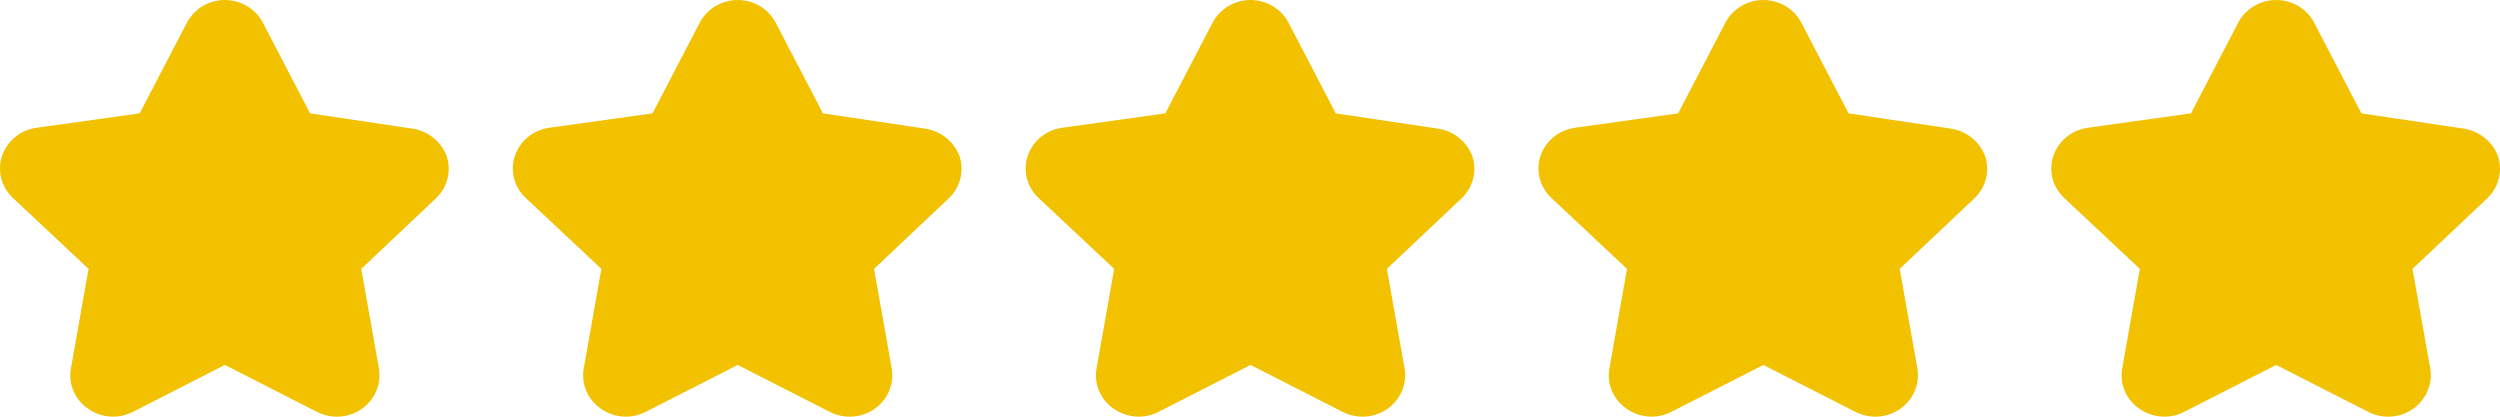
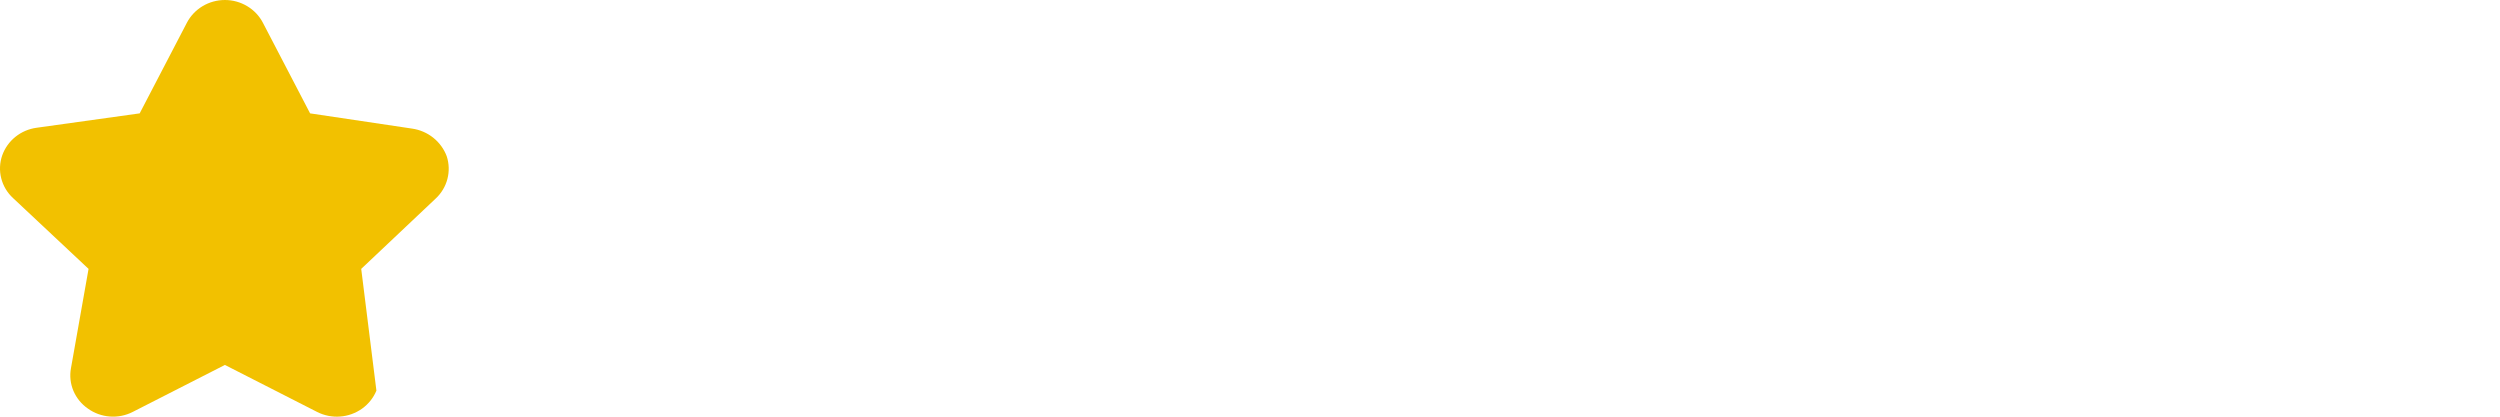
<svg xmlns="http://www.w3.org/2000/svg" width="78" height="13" viewBox="0 0 78 13" fill="none">
-   <path d="M13.938 4.875C13.854 4.65 13.709 4.45 13.519 4.298C13.329 4.146 13.1 4.047 12.856 4.012L9.675 3.537L8.204 0.713C8.094 0.499 7.924 0.319 7.714 0.193C7.505 0.067 7.263 0 7.017 0C6.77 0 6.529 0.067 6.319 0.193C6.11 0.319 5.94 0.499 5.829 0.713L4.358 3.537L1.142 3.986C0.899 4.019 0.67 4.117 0.48 4.27C0.291 4.422 0.149 4.623 0.069 4.849C-0.011 5.079 -0.022 5.326 0.038 5.562C0.098 5.798 0.225 6.012 0.406 6.179L2.763 8.389L2.214 11.489C2.17 11.727 2.197 11.972 2.291 12.195C2.386 12.418 2.543 12.611 2.746 12.75C2.944 12.892 3.18 12.977 3.426 12.995C3.672 13.014 3.918 12.965 4.137 12.854L7.017 11.386L9.897 12.854C10.117 12.965 10.364 13.015 10.612 12.996C10.859 12.978 11.096 12.892 11.296 12.75C11.496 12.607 11.651 12.412 11.744 12.188C11.836 11.964 11.863 11.719 11.82 11.481L11.27 8.389L13.592 6.196C13.771 6.03 13.898 5.818 13.959 5.584C14.02 5.35 14.013 5.105 13.938 4.875Z" fill="#F2C100" />
-   <path d="M29.938 4.875C29.854 4.65 29.709 4.45 29.519 4.298C29.329 4.146 29.1 4.047 28.856 4.012L25.675 3.537L24.204 0.713C24.093 0.499 23.924 0.319 23.714 0.193C23.505 0.067 23.263 0 23.017 0C22.77 0 22.529 0.067 22.319 0.193C22.11 0.319 21.94 0.499 21.829 0.713L20.358 3.537L17.142 3.986C16.898 4.019 16.67 4.117 16.48 4.27C16.291 4.422 16.149 4.623 16.069 4.849C15.989 5.079 15.978 5.326 16.038 5.562C16.098 5.798 16.225 6.012 16.406 6.179L18.763 8.389L18.214 11.489C18.17 11.727 18.197 11.972 18.291 12.195C18.386 12.418 18.543 12.611 18.746 12.75C18.944 12.892 19.18 12.977 19.426 12.995C19.672 13.014 19.918 12.965 20.137 12.854L23.017 11.386L25.897 12.854C26.117 12.965 26.364 13.015 26.612 12.996C26.859 12.978 27.096 12.892 27.296 12.75C27.496 12.607 27.651 12.412 27.744 12.188C27.836 11.964 27.863 11.719 27.82 11.481L27.27 8.389L29.592 6.196C29.771 6.03 29.898 5.818 29.959 5.584C30.02 5.35 30.013 5.105 29.938 4.875Z" fill="#F2C100" />
-   <path d="M45.938 4.875C45.854 4.65 45.709 4.45 45.519 4.298C45.329 4.146 45.1 4.047 44.856 4.012L41.675 3.537L40.204 0.713C40.093 0.499 39.924 0.319 39.714 0.193C39.505 0.067 39.263 0 39.017 0C38.77 0 38.529 0.067 38.319 0.193C38.11 0.319 37.94 0.499 37.829 0.713L36.358 3.537L33.142 3.986C32.898 4.019 32.67 4.117 32.48 4.27C32.291 4.422 32.149 4.623 32.069 4.849C31.989 5.079 31.978 5.326 32.038 5.562C32.098 5.798 32.225 6.012 32.406 6.179L34.763 8.389L34.214 11.489C34.17 11.727 34.197 11.972 34.291 12.195C34.386 12.418 34.543 12.611 34.746 12.75C34.944 12.892 35.18 12.977 35.426 12.995C35.672 13.014 35.918 12.965 36.137 12.854L39.017 11.386L41.897 12.854C42.117 12.965 42.364 13.015 42.612 12.996C42.859 12.978 43.096 12.892 43.296 12.75C43.496 12.607 43.651 12.412 43.744 12.188C43.836 11.964 43.863 11.719 43.82 11.481L43.27 8.389L45.592 6.196C45.771 6.03 45.898 5.818 45.959 5.584C46.02 5.35 46.013 5.105 45.938 4.875Z" fill="#F2C100" />
-   <path d="M61.938 4.875C61.854 4.65 61.709 4.45 61.519 4.298C61.329 4.146 61.1 4.047 60.856 4.012L57.675 3.537L56.204 0.713C56.093 0.499 55.924 0.319 55.714 0.193C55.505 0.067 55.263 0 55.017 0C54.77 0 54.529 0.067 54.319 0.193C54.11 0.319 53.94 0.499 53.829 0.713L52.358 3.537L49.142 3.986C48.898 4.019 48.67 4.117 48.48 4.27C48.291 4.422 48.149 4.623 48.069 4.849C47.989 5.079 47.978 5.326 48.038 5.562C48.098 5.798 48.225 6.012 48.406 6.179L50.763 8.389L50.214 11.489C50.17 11.727 50.197 11.972 50.291 12.195C50.386 12.418 50.543 12.611 50.746 12.75C50.944 12.892 51.18 12.977 51.426 12.995C51.672 13.014 51.918 12.965 52.137 12.854L55.017 11.386L57.897 12.854C58.117 12.965 58.364 13.015 58.612 12.996C58.859 12.978 59.096 12.892 59.296 12.75C59.496 12.607 59.651 12.412 59.744 12.188C59.836 11.964 59.863 11.719 59.82 11.481L59.27 8.389L61.592 6.196C61.771 6.03 61.898 5.818 61.959 5.584C62.02 5.35 62.013 5.105 61.938 4.875Z" fill="#F2C100" />
-   <path d="M77.938 4.875C77.854 4.65 77.709 4.45 77.519 4.298C77.329 4.146 77.1 4.047 76.856 4.012L73.675 3.537L72.204 0.713C72.094 0.499 71.924 0.319 71.714 0.193C71.504 0.067 71.263 0 71.017 0C70.77 0 70.529 0.067 70.319 0.193C70.11 0.319 69.94 0.499 69.829 0.713L68.358 3.537L65.142 3.986C64.898 4.019 64.67 4.117 64.48 4.27C64.291 4.422 64.149 4.623 64.069 4.849C63.989 5.079 63.978 5.326 64.038 5.562C64.098 5.798 64.225 6.012 64.406 6.179L66.763 8.389L66.214 11.489C66.17 11.727 66.197 11.972 66.291 12.195C66.385 12.418 66.543 12.611 66.746 12.75C66.944 12.892 67.18 12.977 67.426 12.995C67.672 13.014 67.918 12.965 68.137 12.854L71.017 11.386L73.897 12.854C74.117 12.965 74.364 13.015 74.612 12.996C74.859 12.978 75.096 12.892 75.296 12.75C75.496 12.607 75.651 12.412 75.744 12.188C75.836 11.964 75.863 11.719 75.82 11.481L75.27 8.389L77.592 6.196C77.771 6.03 77.898 5.818 77.959 5.584C78.02 5.35 78.013 5.105 77.938 4.875Z" fill="#F2C100" />
+   <path d="M13.938 4.875C13.854 4.65 13.709 4.45 13.519 4.298C13.329 4.146 13.1 4.047 12.856 4.012L9.675 3.537L8.204 0.713C8.094 0.499 7.924 0.319 7.714 0.193C7.505 0.067 7.263 0 7.017 0C6.77 0 6.529 0.067 6.319 0.193C6.11 0.319 5.94 0.499 5.829 0.713L4.358 3.537L1.142 3.986C0.899 4.019 0.67 4.117 0.48 4.27C0.291 4.422 0.149 4.623 0.069 4.849C-0.011 5.079 -0.022 5.326 0.038 5.562C0.098 5.798 0.225 6.012 0.406 6.179L2.763 8.389L2.214 11.489C2.17 11.727 2.197 11.972 2.291 12.195C2.386 12.418 2.543 12.611 2.746 12.75C2.944 12.892 3.18 12.977 3.426 12.995C3.672 13.014 3.918 12.965 4.137 12.854L7.017 11.386L9.897 12.854C10.117 12.965 10.364 13.015 10.612 12.996C10.859 12.978 11.096 12.892 11.296 12.75C11.496 12.607 11.651 12.412 11.744 12.188L11.27 8.389L13.592 6.196C13.771 6.03 13.898 5.818 13.959 5.584C14.02 5.35 14.013 5.105 13.938 4.875Z" fill="#F2C100" />
</svg>